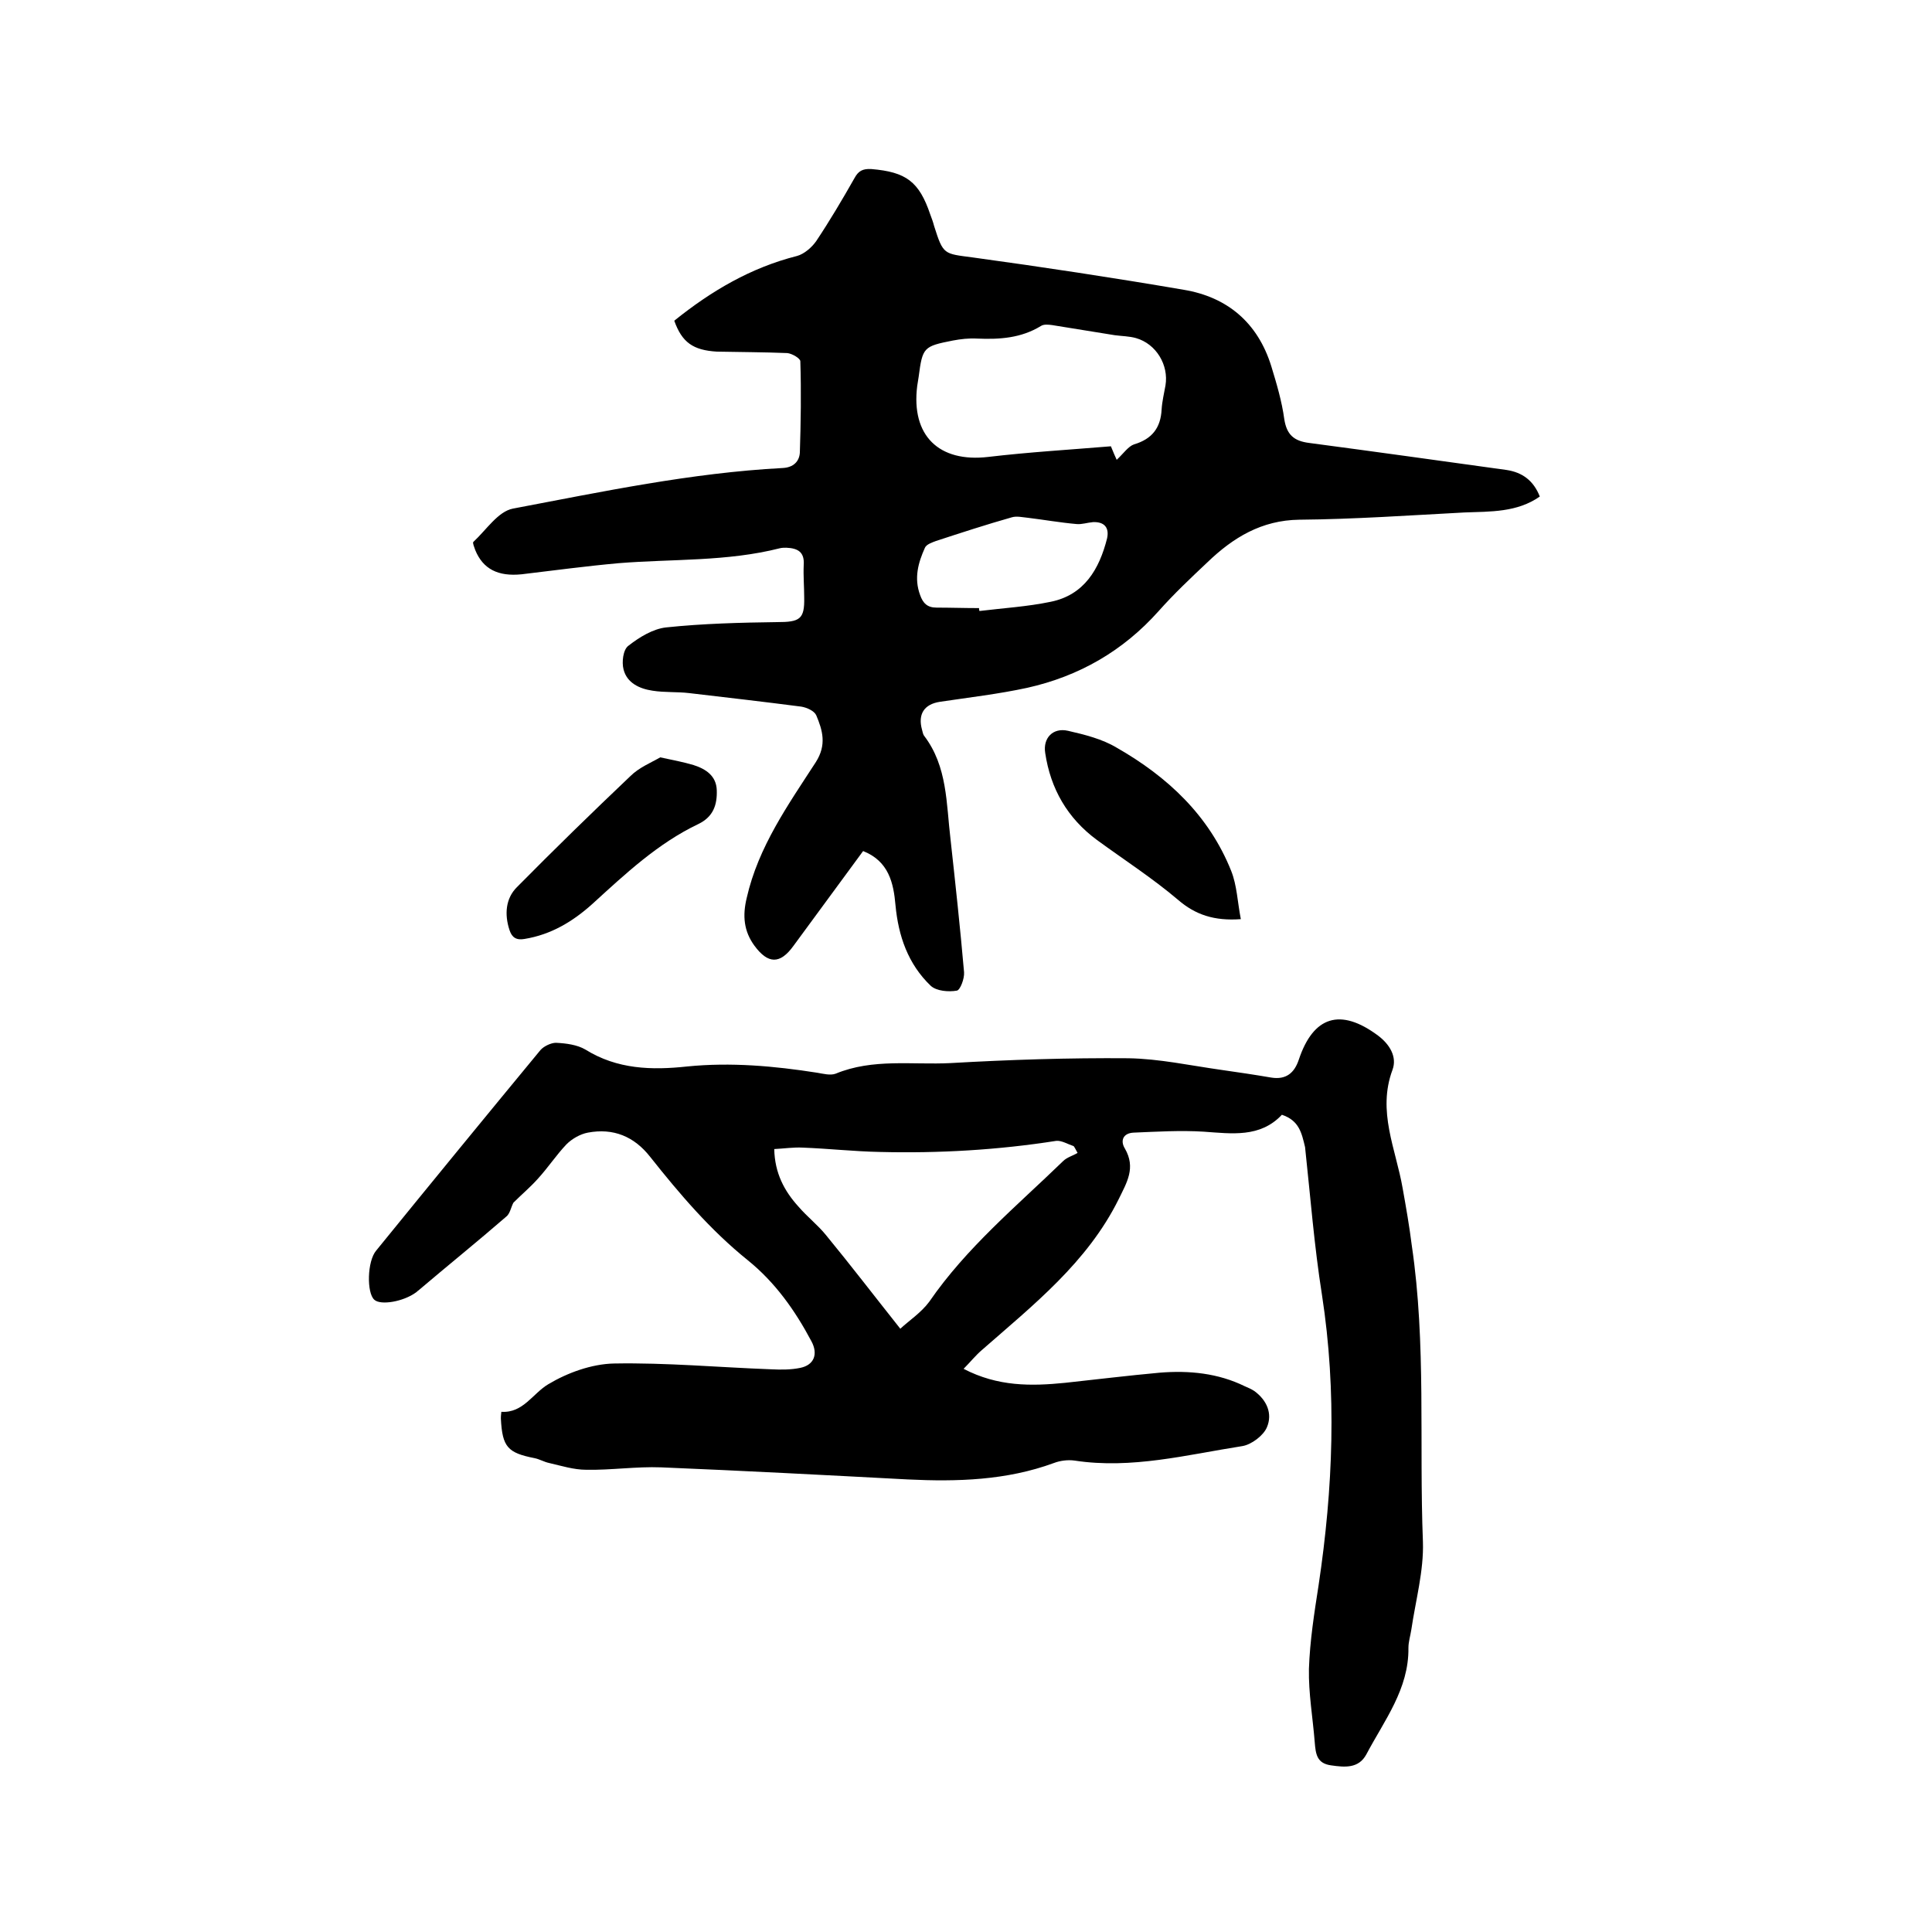
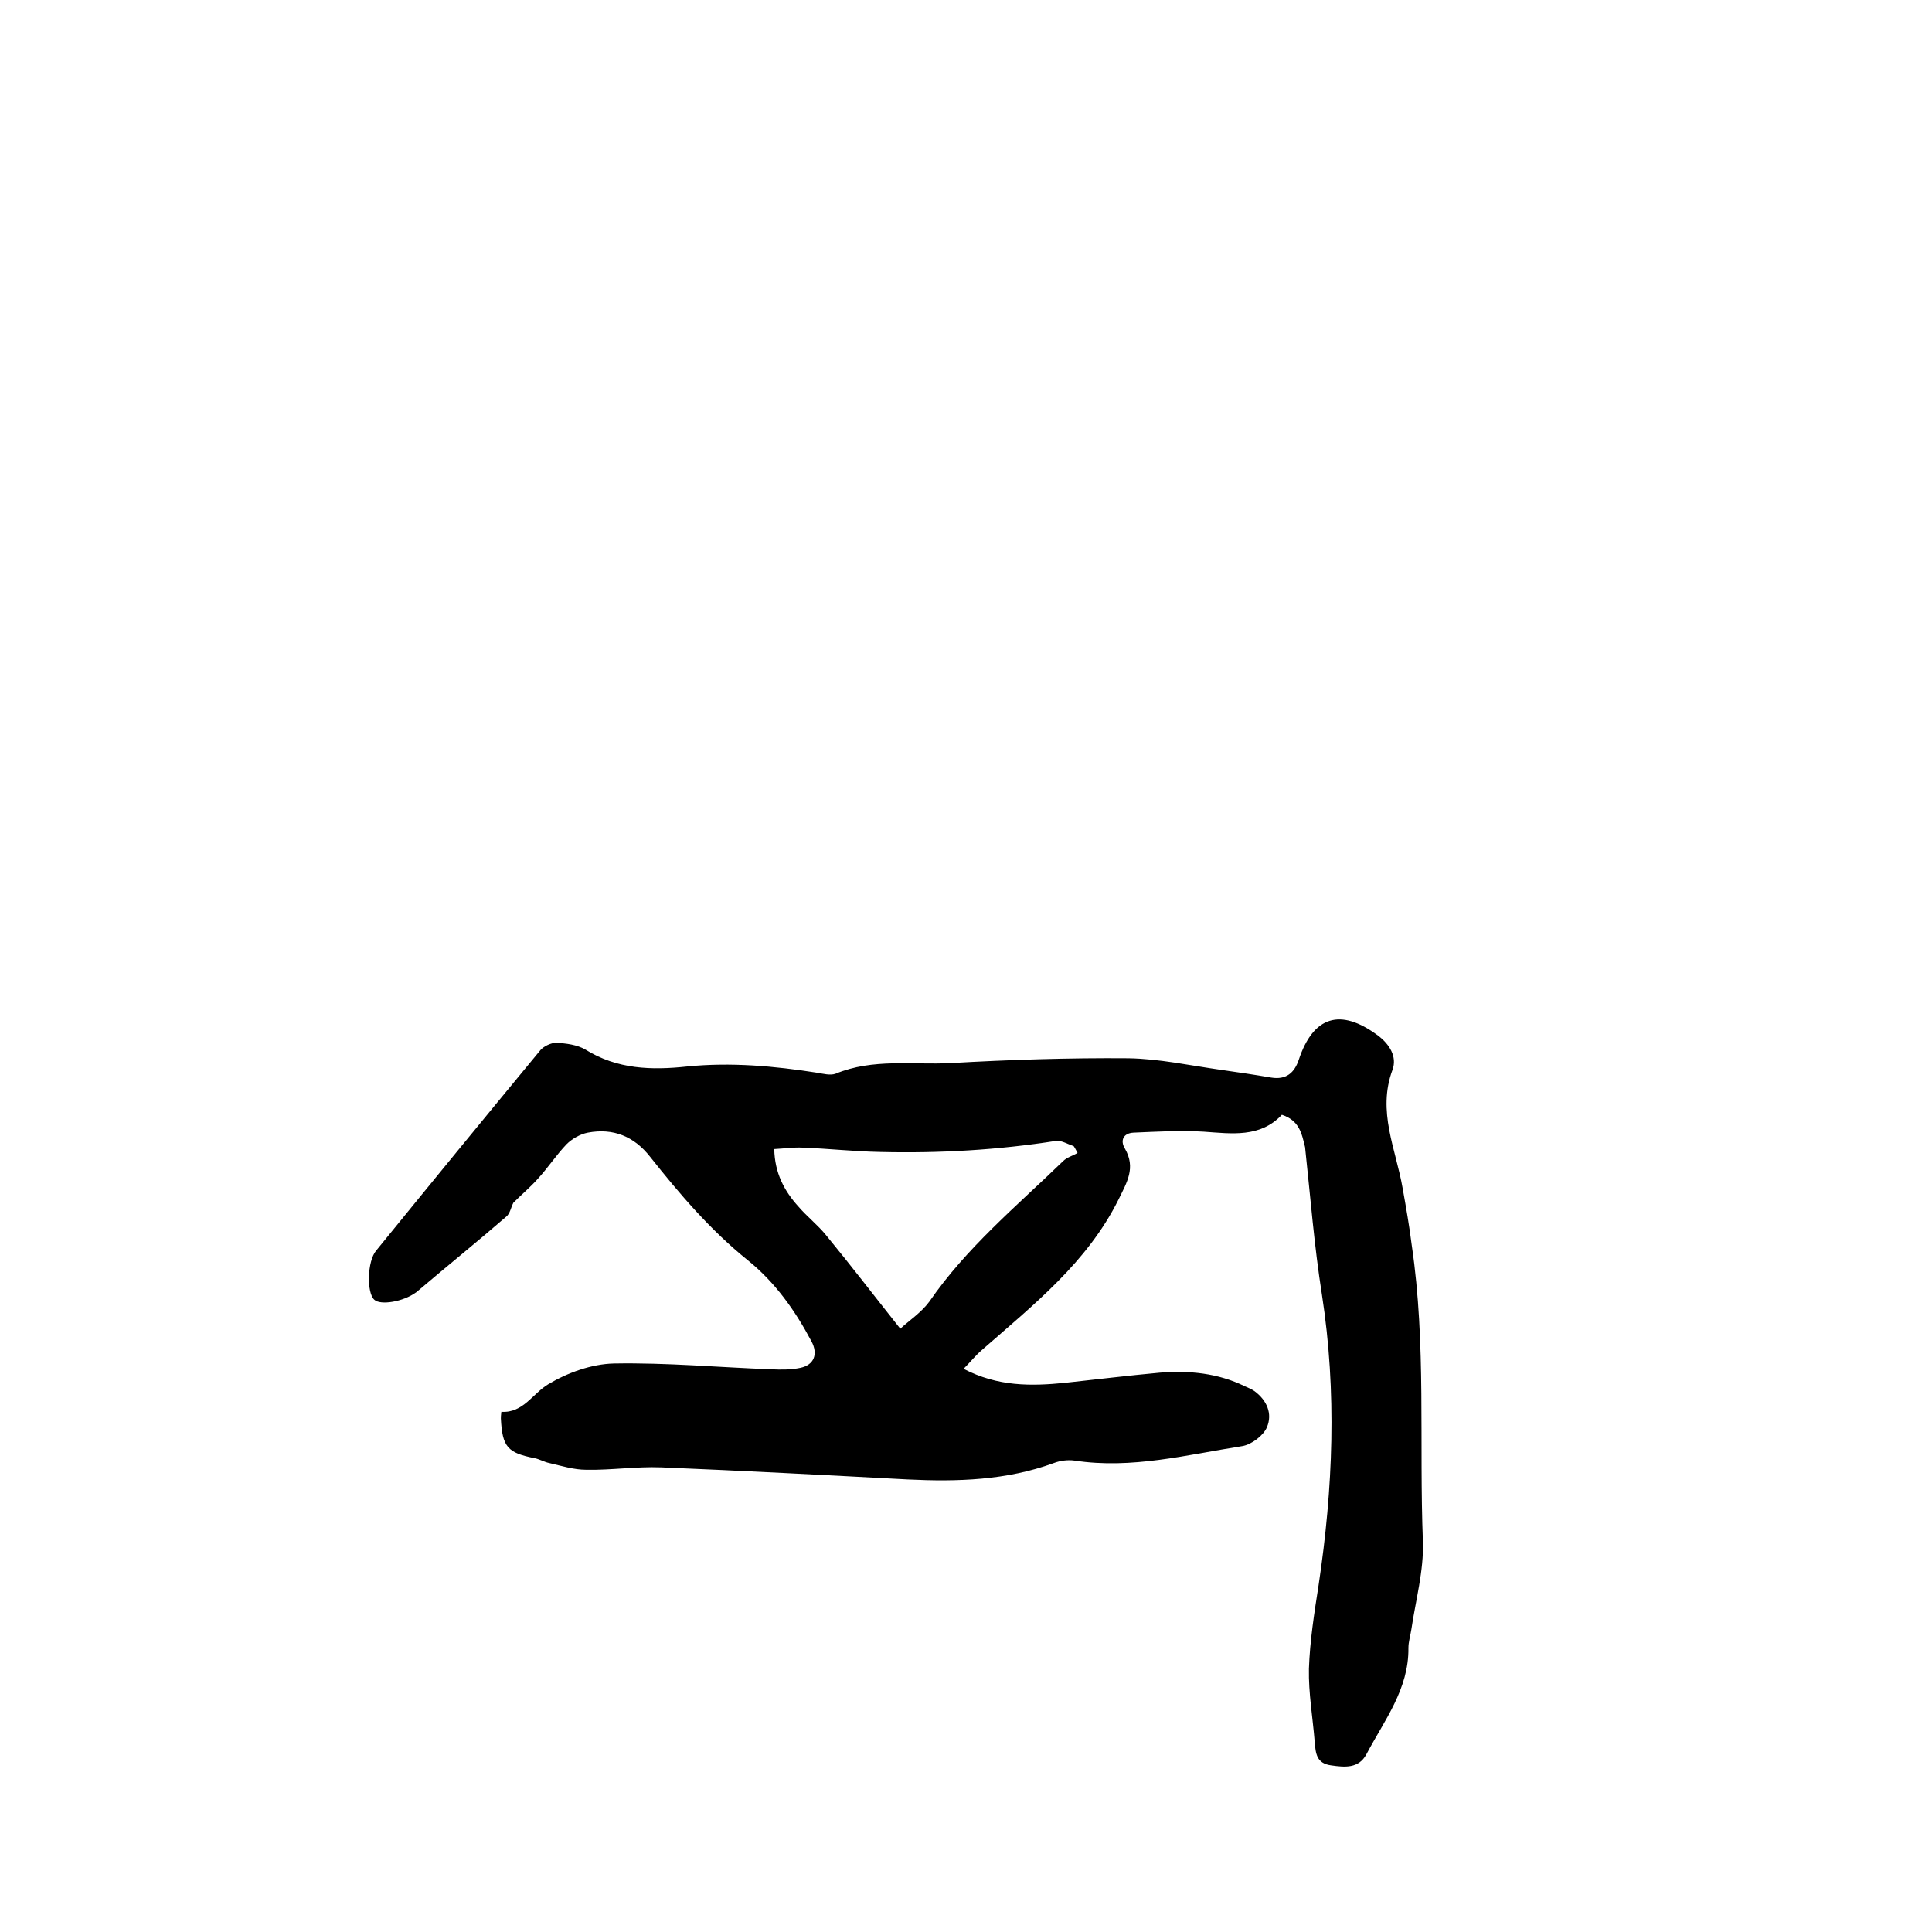
<svg xmlns="http://www.w3.org/2000/svg" enable-background="new 0 0 400 400" viewBox="0 0 400 400">
  <path d="m265.4 230.8c-4.5 4.8-10.4 3.9-16.2 3.5-4.8-.3-9.7 0-14.5.2-2.2.1-2.8 1.7-1.8 3.3 2.3 4 .4 7-1.3 10.5-6.5 13.1-17.7 21.9-28.3 31.2-1.3 1.1-2.4 2.5-3.8 3.9 7.1 3.7 14 3.6 21 2.9 6.5-.7 13-1.5 19.6-2.1 6.1-.5 12.1.1 17.6 2.8.7.3 1.4.6 2 1 2.6 1.9 3.8 4.7 2.6 7.5-.7 1.7-3.2 3.6-5.1 3.9-11.5 1.8-22.9 4.8-34.7 3-1.4-.2-3 0-4.3.5-9.8 3.6-20 3.9-30.3 3.4-17-.9-34-1.8-51-2.5-5.2-.2-10.4.6-15.5.5-2.6 0-5.1-.8-7.7-1.4-1-.2-2-.8-3-1-5.6-1.1-6.7-2.3-7-8.2 0-.3 0-.6.1-1.4 4.5.3 6.5-3.8 9.7-5.7 4-2.4 9-4.2 13.6-4.3 10.9-.2 21.7.8 32.6 1.2 2 .1 4.1.1 6-.3 2.9-.6 3.7-2.9 2.3-5.5-3.4-6.4-7.5-12.2-13.2-16.8-7.7-6.2-14.1-13.7-20.2-21.4-3.3-4.2-7.6-6-12.9-5-1.6.3-3.3 1.3-4.4 2.4-2.1 2.2-3.8 4.8-5.9 7.1-1.6 1.8-3.4 3.3-5.1 5-.5.9-.7 2.3-1.5 2.9-6 5.2-12.2 10.2-18.2 15.3-.2.1-.3.3-.5.4-2.6 1.9-7.3 2.7-8.6 1.5-1.6-1.4-1.5-8 .4-10.2 11.3-13.9 22.6-27.7 34-41.5.7-.8 2.2-1.5 3.2-1.5 2.1.1 4.4.4 6.1 1.4 6.6 4.1 13.7 4.3 21.1 3.5 9-.9 18-.1 26.9 1.3 1.2.2 2.7.6 3.8.2 7.7-3.2 15.9-1.8 23.8-2.2 12.2-.7 24.5-1.1 36.8-1 6.4.1 12.8 1.5 19.2 2.4 3.5.5 6.9 1 10.4 1.6 3.1.5 4.8-1 5.7-3.7 3-9 8.6-10.8 16.4-5 2.4 1.8 4 4.4 3 7.1-3.2 8.6.7 16.4 2.1 24.5.7 3.9 1.4 7.9 1.9 11.9 3 20.3 1.5 40.9 2.3 61.3.2 6-1.5 12.1-2.4 18.2-.2 1.3-.6 2.5-.6 3.8.1 8.5-5 15-8.7 22-1.6 3-4.5 2.7-7.3 2.3-3-.4-3.2-2.4-3.4-4.8-.4-5.1-1.3-10.1-1.2-15.2.2-5.8 1.1-11.5 2-17.3 3-20 3.8-40 .7-60.1-1.6-10.1-2.4-20.4-3.5-30.6-.7-2.9-1.2-5.5-4.8-6.7zm-79 44.3c1.7-1.6 4.3-3.3 6-5.6 7.7-11.2 18.1-19.8 27.7-29.1.8-.8 2-1.1 3-1.7-.3-.5-.5-1-.8-1.4-1.2-.4-2.5-1.2-3.6-1.1-12.1 1.9-24.3 2.6-36.5 2.3-5.3-.1-10.7-.7-16-.9-1.9-.1-3.9.2-5.9.3.1 5 2.1 8.7 5 11.9 1.8 2.1 4 3.8 5.7 5.9 5.1 6.2 10 12.6 15.4 19.4z" />
-   <path d="m139.6 66.4c7.7-6.2 15.9-11 25.4-13.4 1.5-.4 3.1-1.8 4-3.1 2.8-4.2 5.4-8.6 7.9-13 .8-1.5 1.7-2 3.5-1.9 7.2.6 9.9 2.6 12.2 9.4.3.8.6 1.6.8 2.4 1.9 6 2 5.7 8 6.5 14.6 2 29.1 4.2 43.7 6.7 9 1.5 15.3 6.8 18.1 15.8 1.1 3.6 2.2 7.3 2.7 11 .5 3.2 2 4.5 5.1 4.9 13.6 1.8 27.2 3.7 40.9 5.6 3.3.5 5.6 2.2 6.9 5.5-4.7 3.3-10.2 3.1-15.6 3.3-11.4.6-22.8 1.4-34.2 1.5-7.8.1-13.7 3.7-19 8.8-3.5 3.3-6.9 6.5-10.1 10.1-7.4 8.3-16.5 13.5-27.2 15.9-6 1.3-12.1 2-18.1 2.9-3.3.5-4.6 2.6-3.7 5.8.1.4.2.9.4 1.2 4.9 6.4 4.6 14.1 5.5 21.5 1 9.1 2 18.3 2.8 27.5.1 1.3-.8 3.7-1.5 3.8-1.7.3-4.2.1-5.4-1-4.7-4.5-6.7-10.3-7.3-16.7-.4-4.6-1.4-9.1-6.7-11.2-4.8 6.5-9.6 13.1-14.4 19.6-2.8 3.9-5.3 3.8-8.1 0-2.2-3-2.5-6.2-1.6-9.9 2.4-10.6 8.6-19.3 14.3-28.1 2.3-3.6 1.4-6.6.1-9.7-.4-.9-1.9-1.6-3.1-1.8-7.7-1-15.5-1.9-23.2-2.8-2.5-.3-5.1-.1-7.6-.5-2.7-.4-5.3-1.6-6-4.4-.4-1.5-.1-4.1 1-4.9 2.3-1.8 5.1-3.5 7.8-3.8 7.6-.8 15.4-1 23-1.1 4.7 0 5.7-.6 5.6-5.1 0-2.2-.2-4.5-.1-6.7.2-2.7-1.2-3.5-3.6-3.6-.4 0-.9 0-1.3.1-11 2.8-22.3 2.2-33.4 3.1-6.7.6-13.4 1.5-20.1 2.3-4.9.5-8-1.1-9.6-5-.2-.6-.6-1.5-.4-1.7 2.7-2.5 5.1-6.3 8.2-6.9 18.5-3.5 36.9-7.4 55.8-8.4 2.3-.1 3.5-1.4 3.6-3.2.2-6.3.3-12.6.1-18.9 0-.6-1.7-1.6-2.7-1.7-4.9-.2-9.7-.2-14.6-.3-4.9-.3-7.2-1.9-8.8-6.4zm91.6 28.8c1.4-1.3 2.4-2.8 3.6-3.2 3.7-1.1 5.5-3.4 5.7-7.2.1-1.7.5-3.3.8-5 .7-4.2-1.9-8.6-6.1-9.8-1.4-.4-2.9-.4-4.4-.6-4.3-.7-8.7-1.4-13-2.1-.8-.1-1.7-.2-2.3.2-4.1 2.5-8.5 2.8-13.2 2.6-1.7-.1-3.4.1-5 .4-6.1 1.2-6.3 1.4-7.1 7.5-.1.6-.2 1.3-.3 1.9-1.3 10.3 4.5 15.9 14.7 14.7 8.5-1 17-1.5 25.4-2.2.5 1.2.9 2.2 1.2 2.8zm-28.5 30.7c0 .2 0 .4.1.6 4.9-.6 9.9-.9 14.7-1.9 7-1.4 10.1-6.8 11.7-13.1.5-2.2-.5-3.5-2.9-3.4-1.2.1-2.3.5-3.4.4-3.4-.3-6.8-.9-10.1-1.3-1.1-.1-2.3-.4-3.3-.1-5.3 1.5-10.5 3.2-15.7 4.9-.8.3-2 .7-2.3 1.4-1.4 3.1-2.3 6.3-1 9.8.6 1.7 1.5 2.6 3.4 2.6 2.8 0 5.8.1 8.8.1z" />
-   <path d="m256.9 190.3c-5.5.4-9.4-.9-13-4-5.3-4.5-11.2-8.3-16.8-12.4-6.1-4.5-9.6-10.6-10.7-18-.5-3.1 1.6-5.3 4.7-4.6 3.5.8 7.1 1.7 10.1 3.5 10.5 6 19.1 14 23.7 25.5 1.2 3 1.3 6.4 2 10z" />
-   <path d="m136.7 156.8c2.8.6 4.9 1 6.9 1.6 2.5.8 4.7 2.2 4.8 5.2s-.7 5.5-3.8 7c-8.4 4-15.1 10.3-21.9 16.5-4.1 3.7-8.6 6.4-14.1 7.3-1.7.3-2.6-.3-3.1-1.8-1.1-3.3-.8-6.6 1.5-8.9 7.7-7.8 15.6-15.5 23.5-23 1.8-1.8 4.3-2.8 6.2-3.9z" />
</svg>